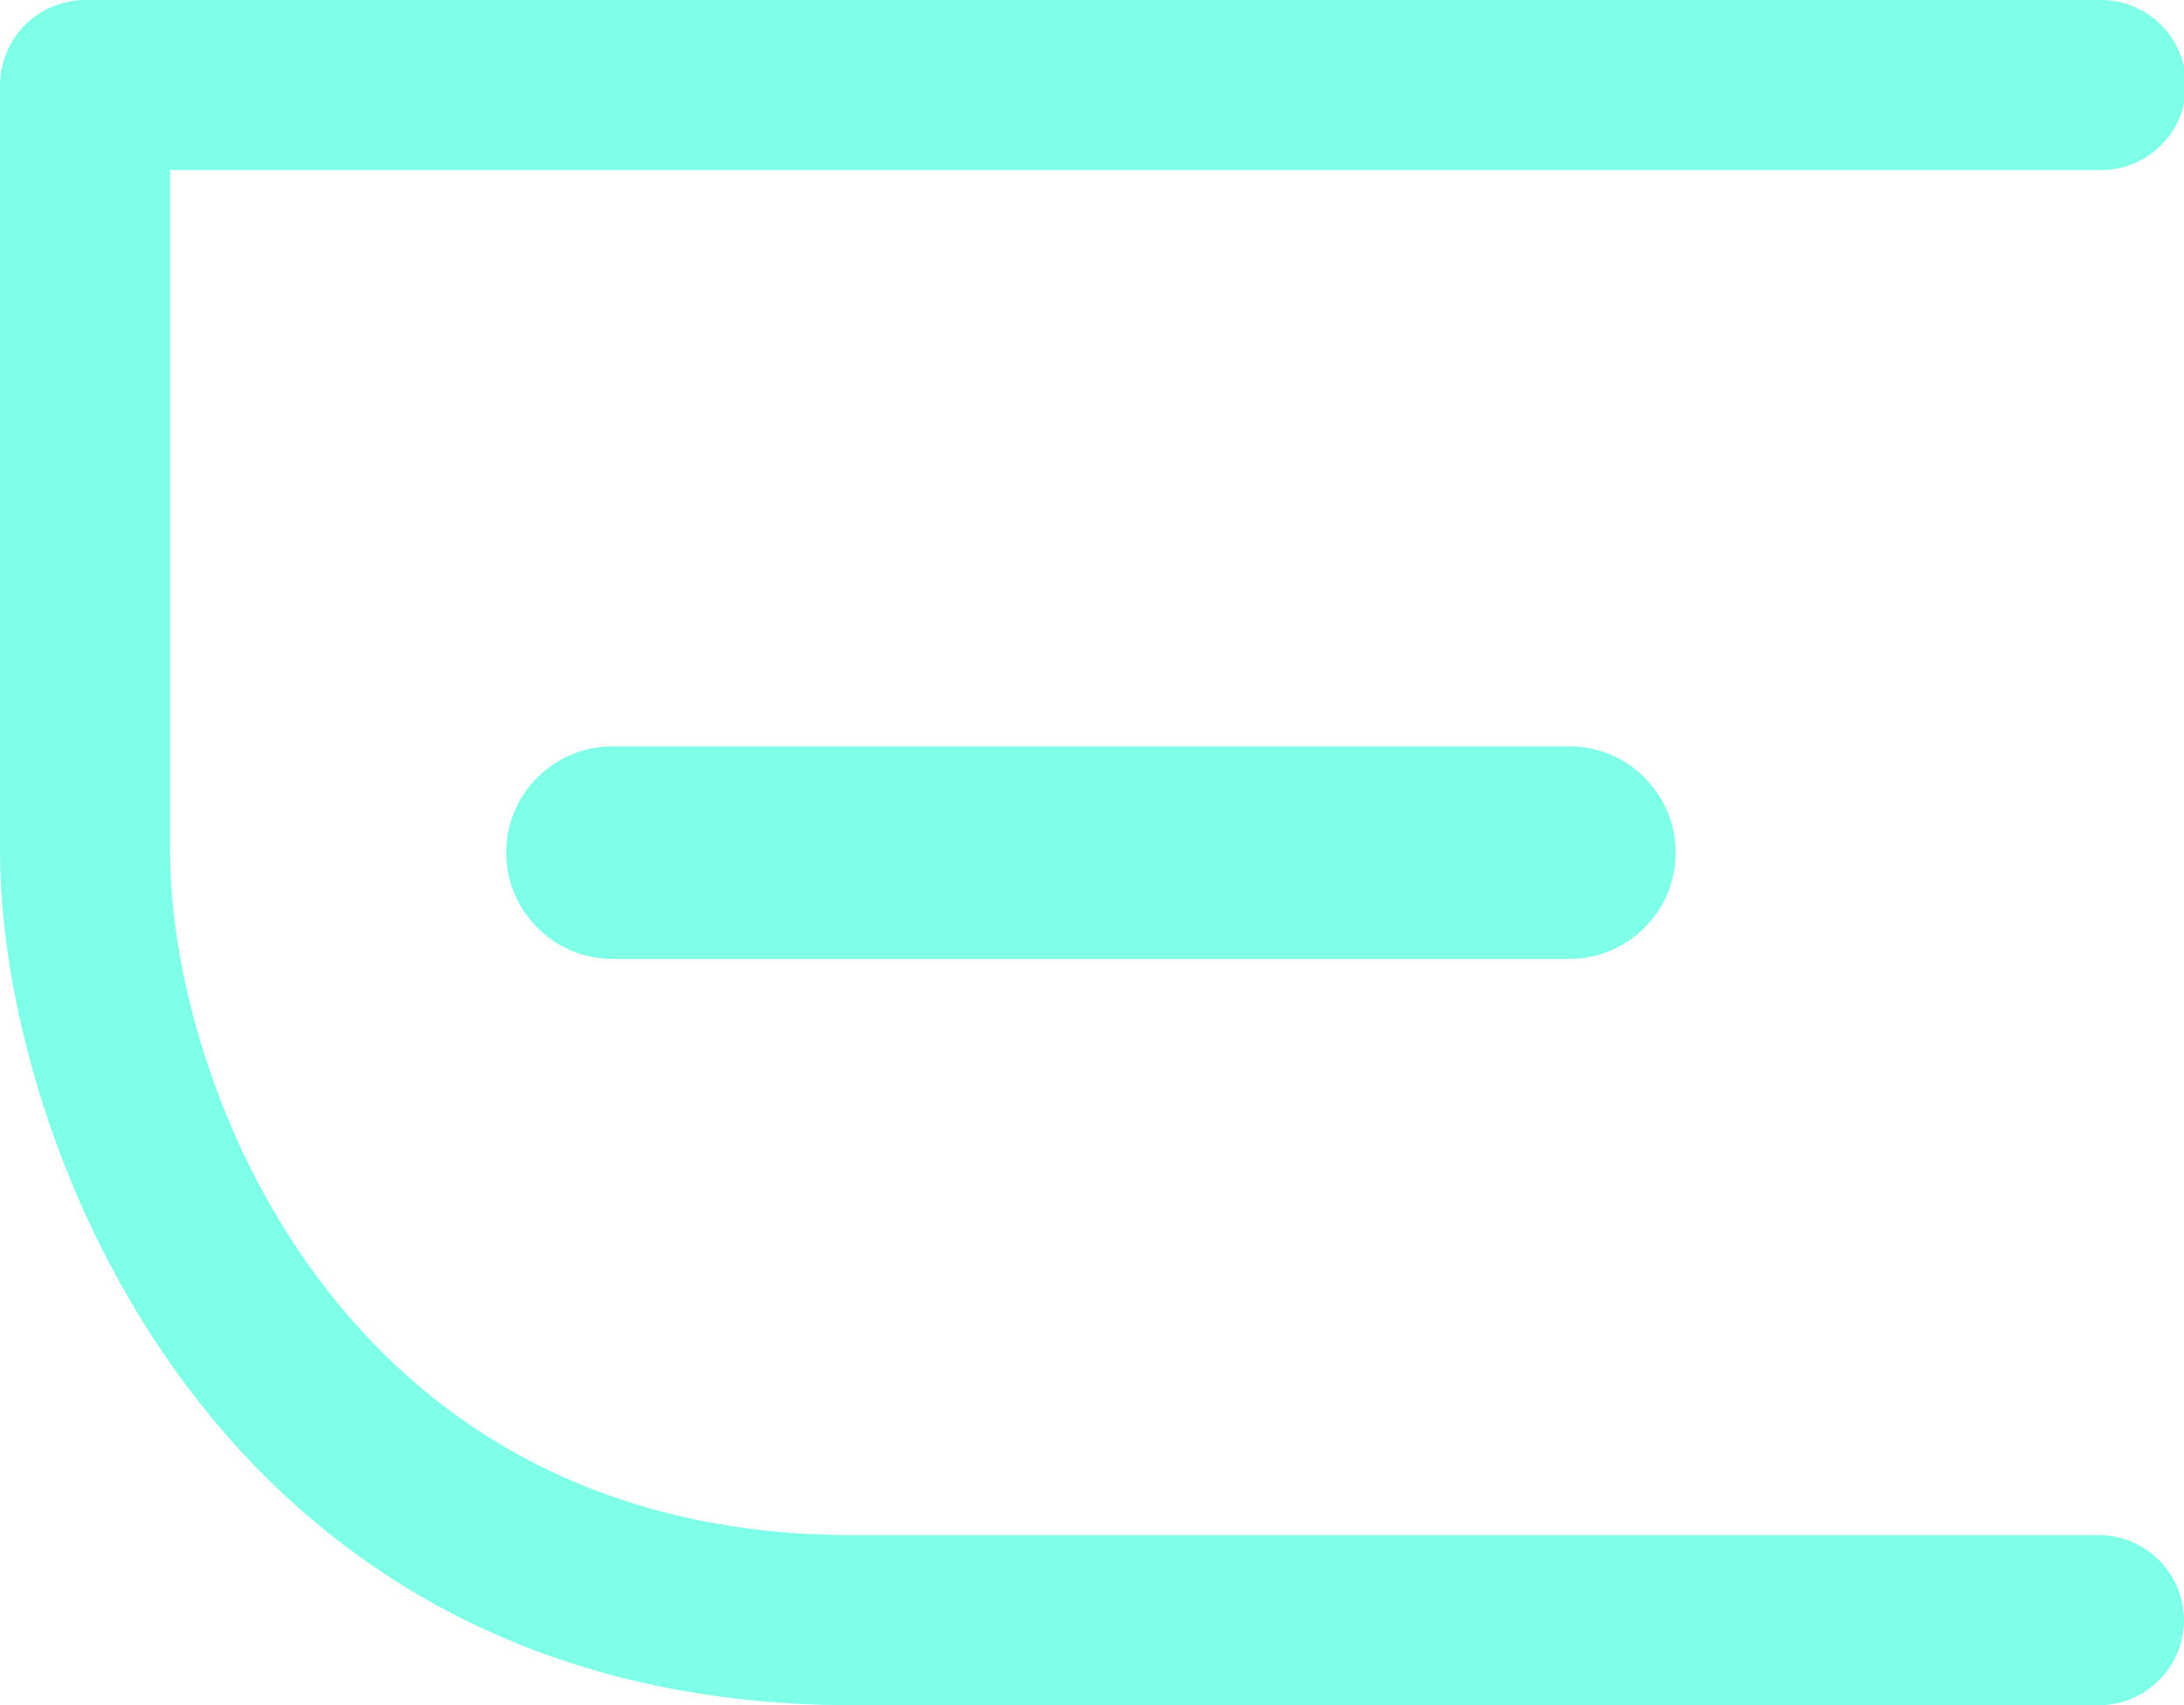
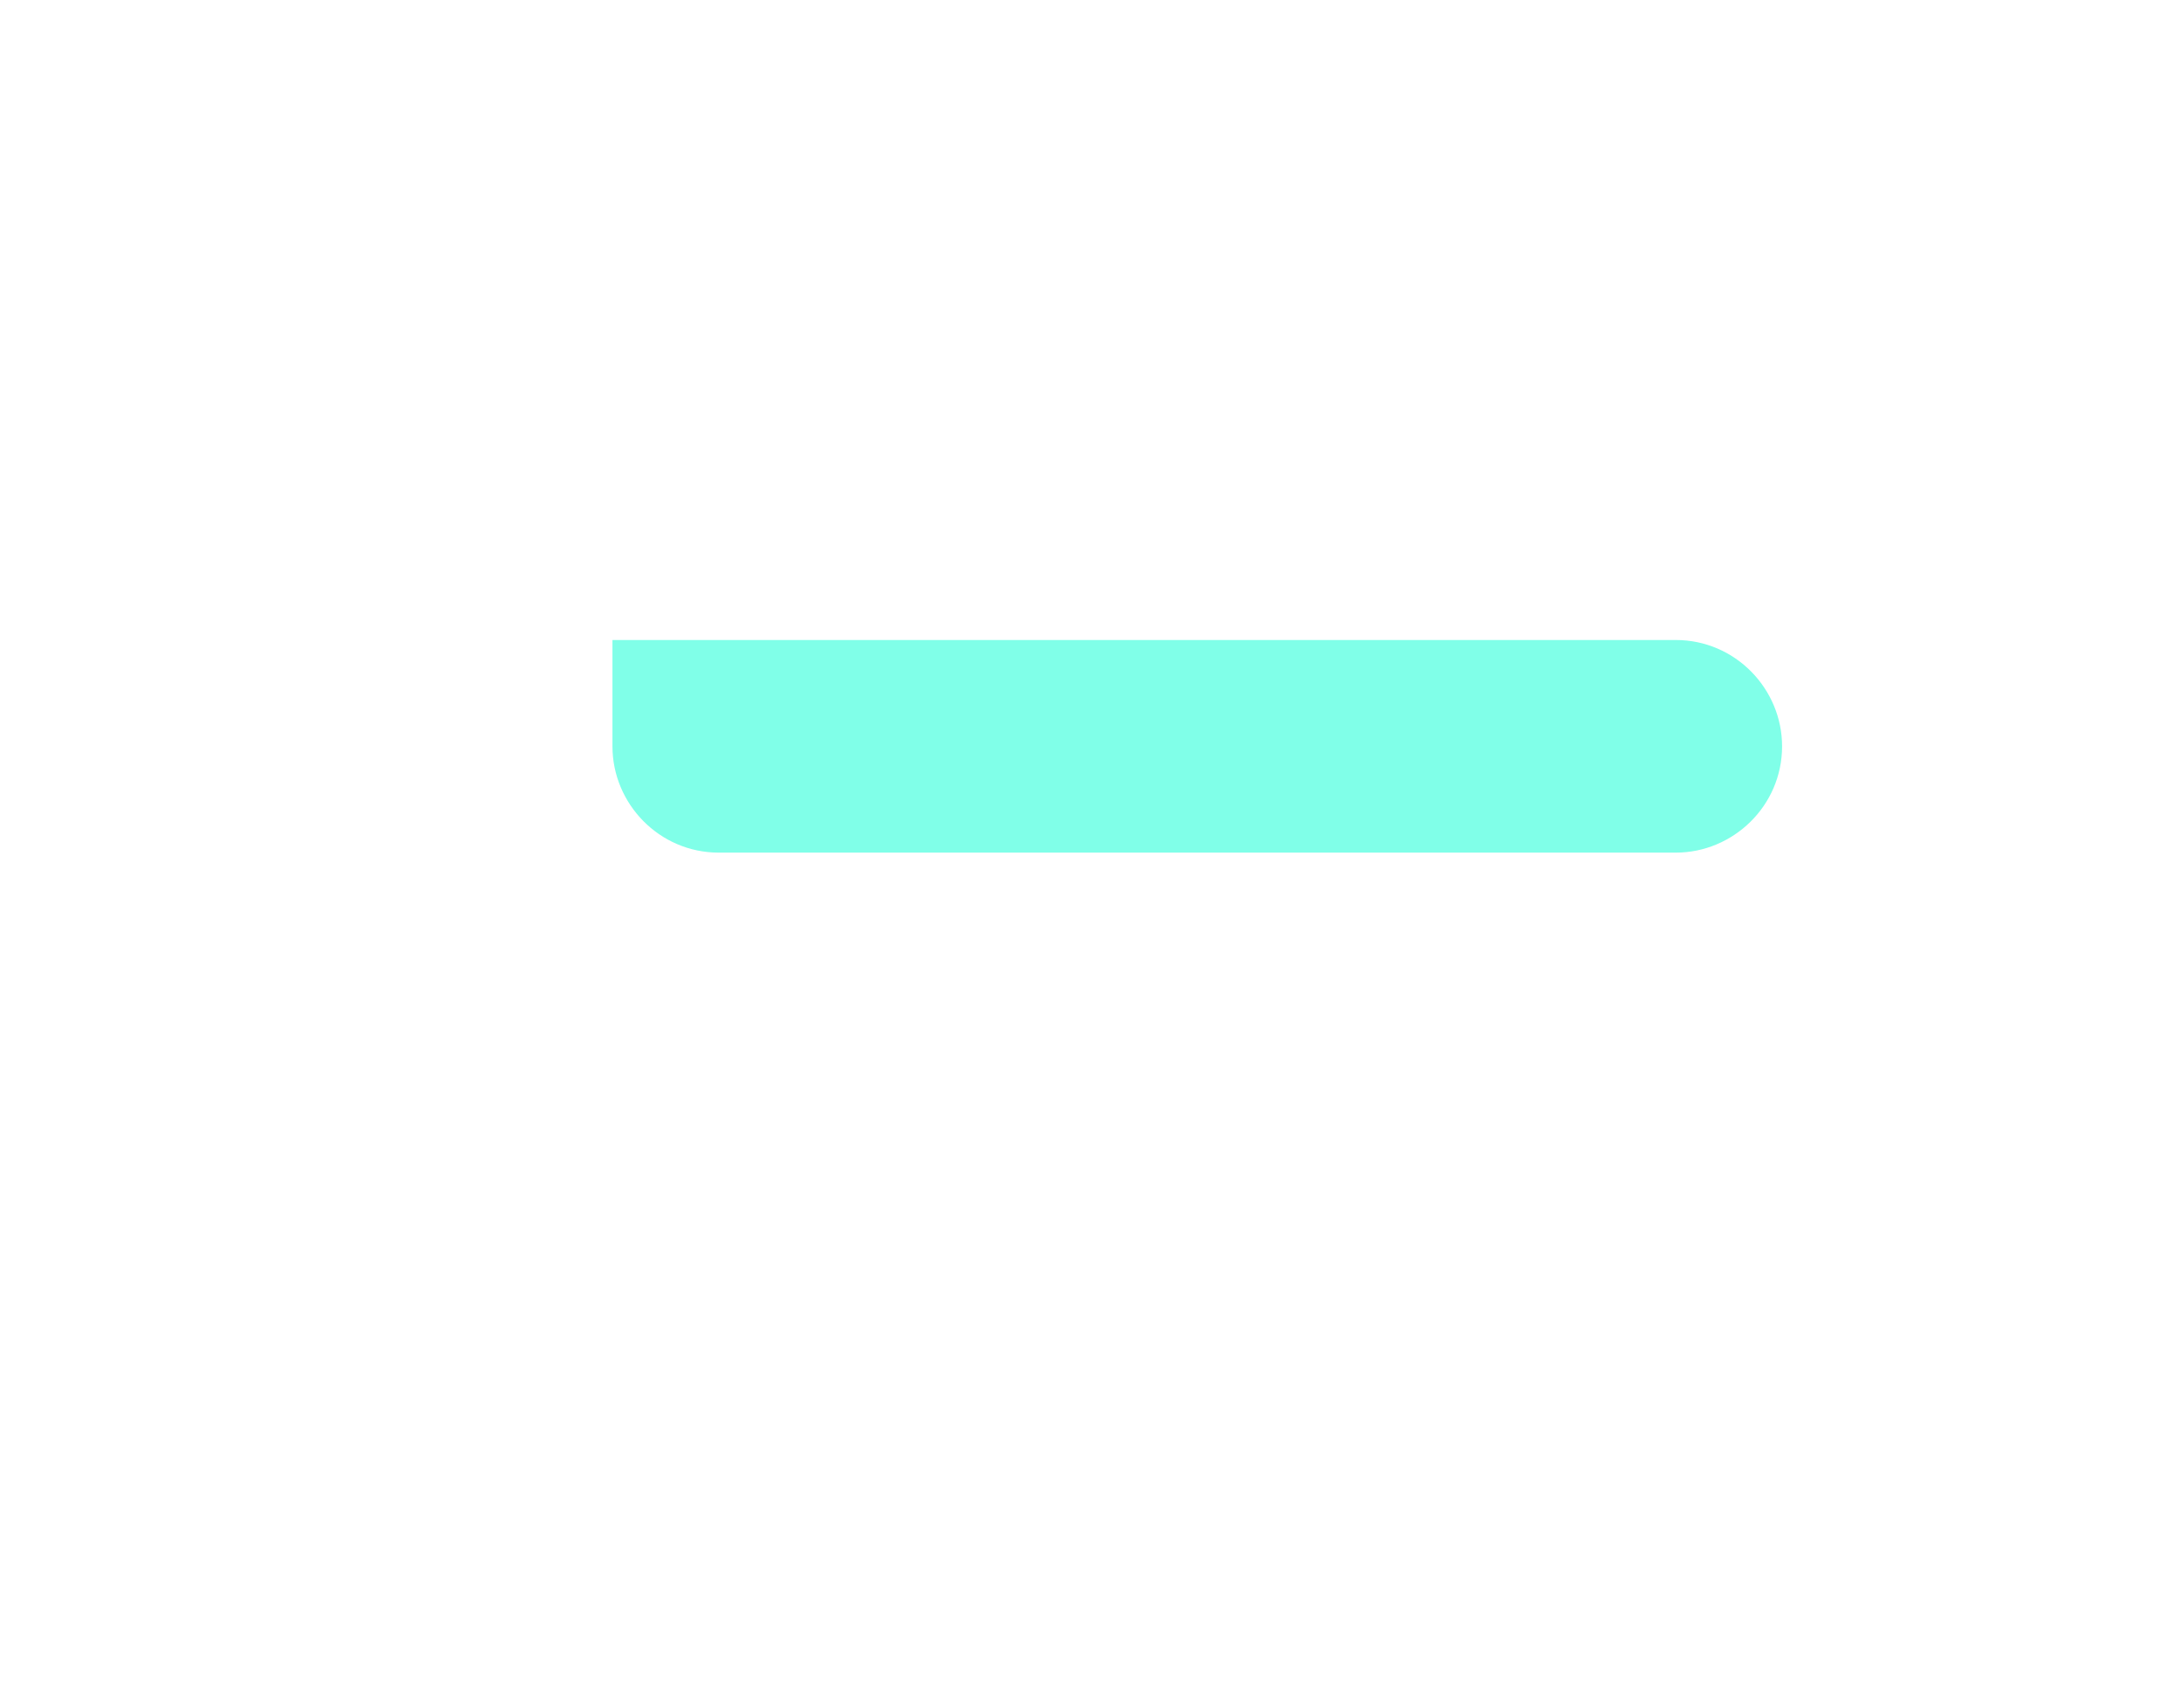
<svg xmlns="http://www.w3.org/2000/svg" version="1.1" id="Livello_1" x="0px" y="0px" viewBox="0 0 102.7 80.2" style="enable-background:new 0 0 102.7 80.2;" xml:space="preserve">
  <style type="text/css">
	.st0{fill:#80FFE8;}
</style>
  <g>
-     <path class="st0" d="M28.8,35.1c-2.7,0-5,2.2-5,5c0,2.7,2.2,5,5,5h45c2.7,0,5-2.2,5-5c0-2.7-2.2-5-5-5H28.8z" />
-     <path class="st0" d="M98.7,72.2H40.1C15.8,72.2,8,50.6,8,40.1V8h90.8c2.2,0,4-1.8,4-4c0-2.2-1.8-4-4-4H4C1.8,0,0,1.8,0,4v36.1   c0,13.1,9.8,40.1,40.1,40.1h58.6c2.2,0,4-1.8,4-4C102.7,74,100.9,72.2,98.7,72.2z" />
+     <path class="st0" d="M28.8,35.1c0,2.7,2.2,5,5,5h45c2.7,0,5-2.2,5-5c0-2.7-2.2-5-5-5H28.8z" />
  </g>
</svg>